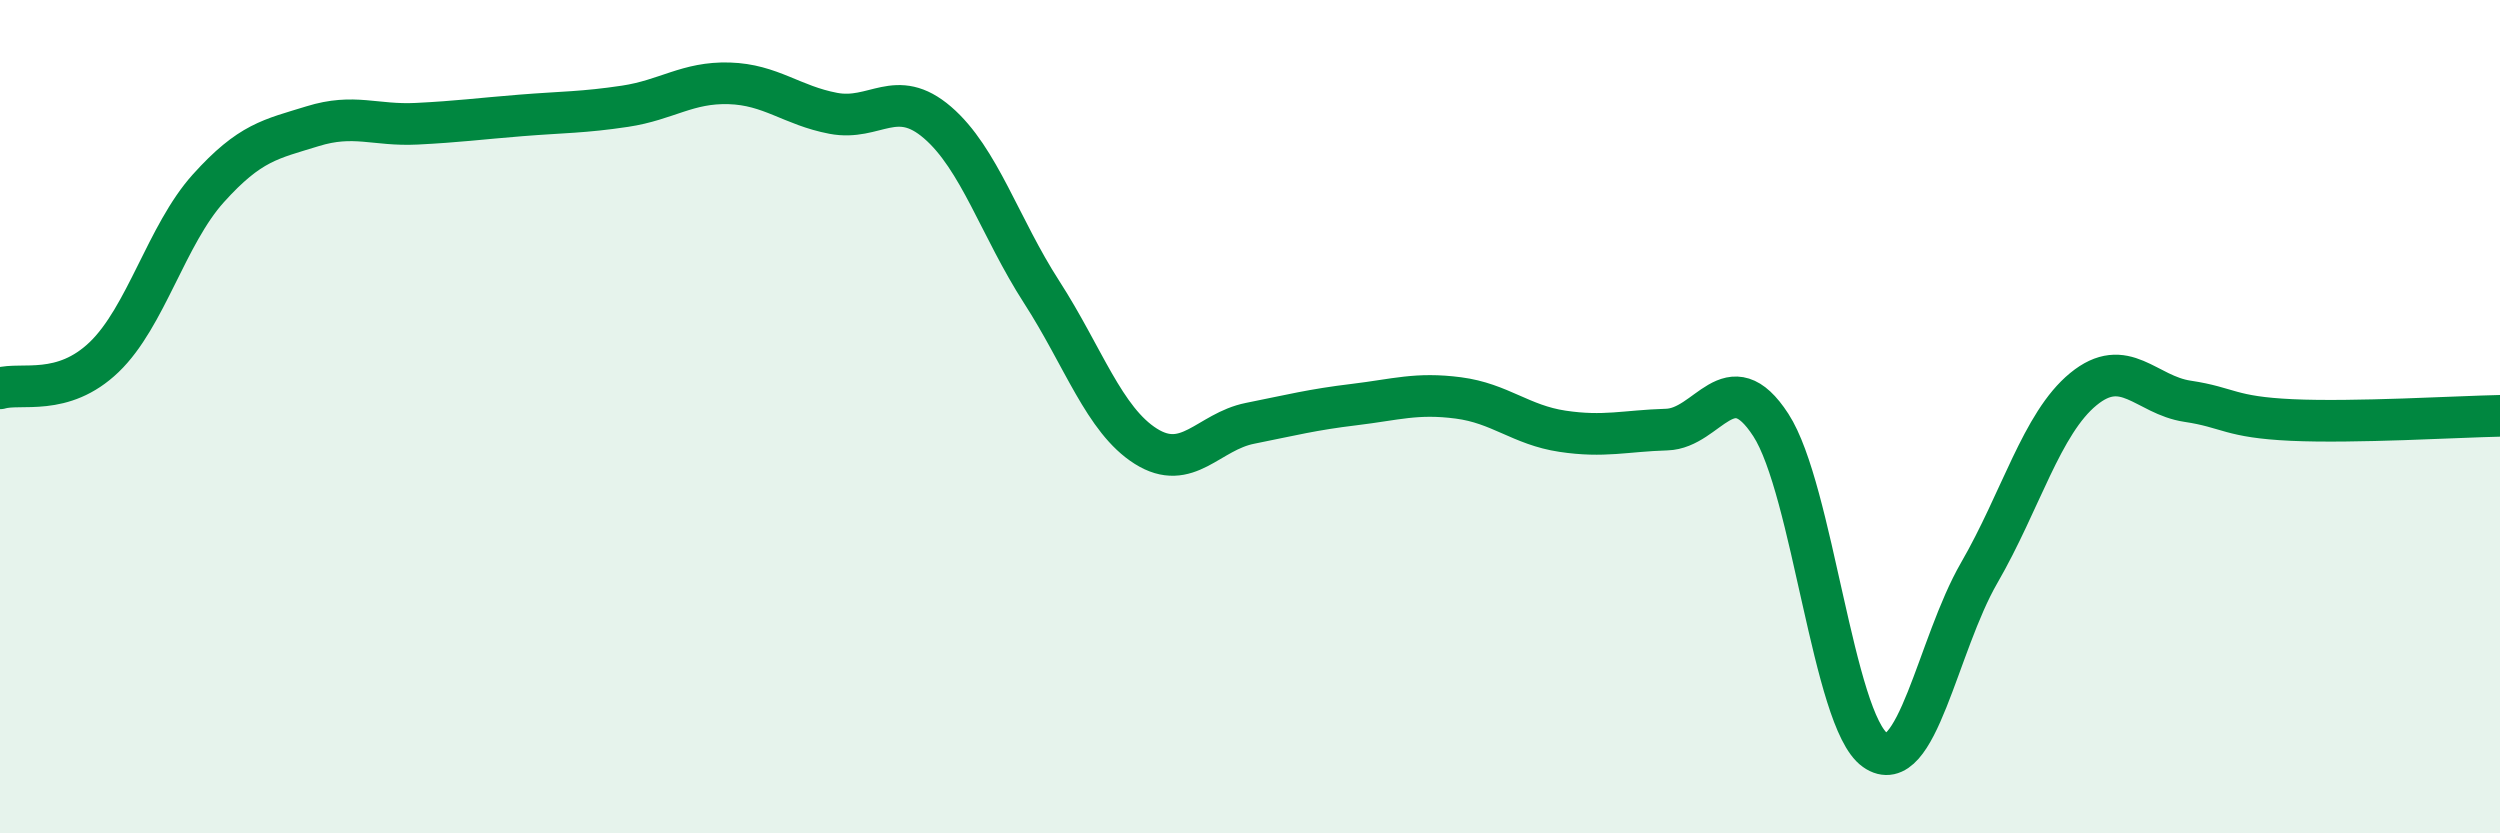
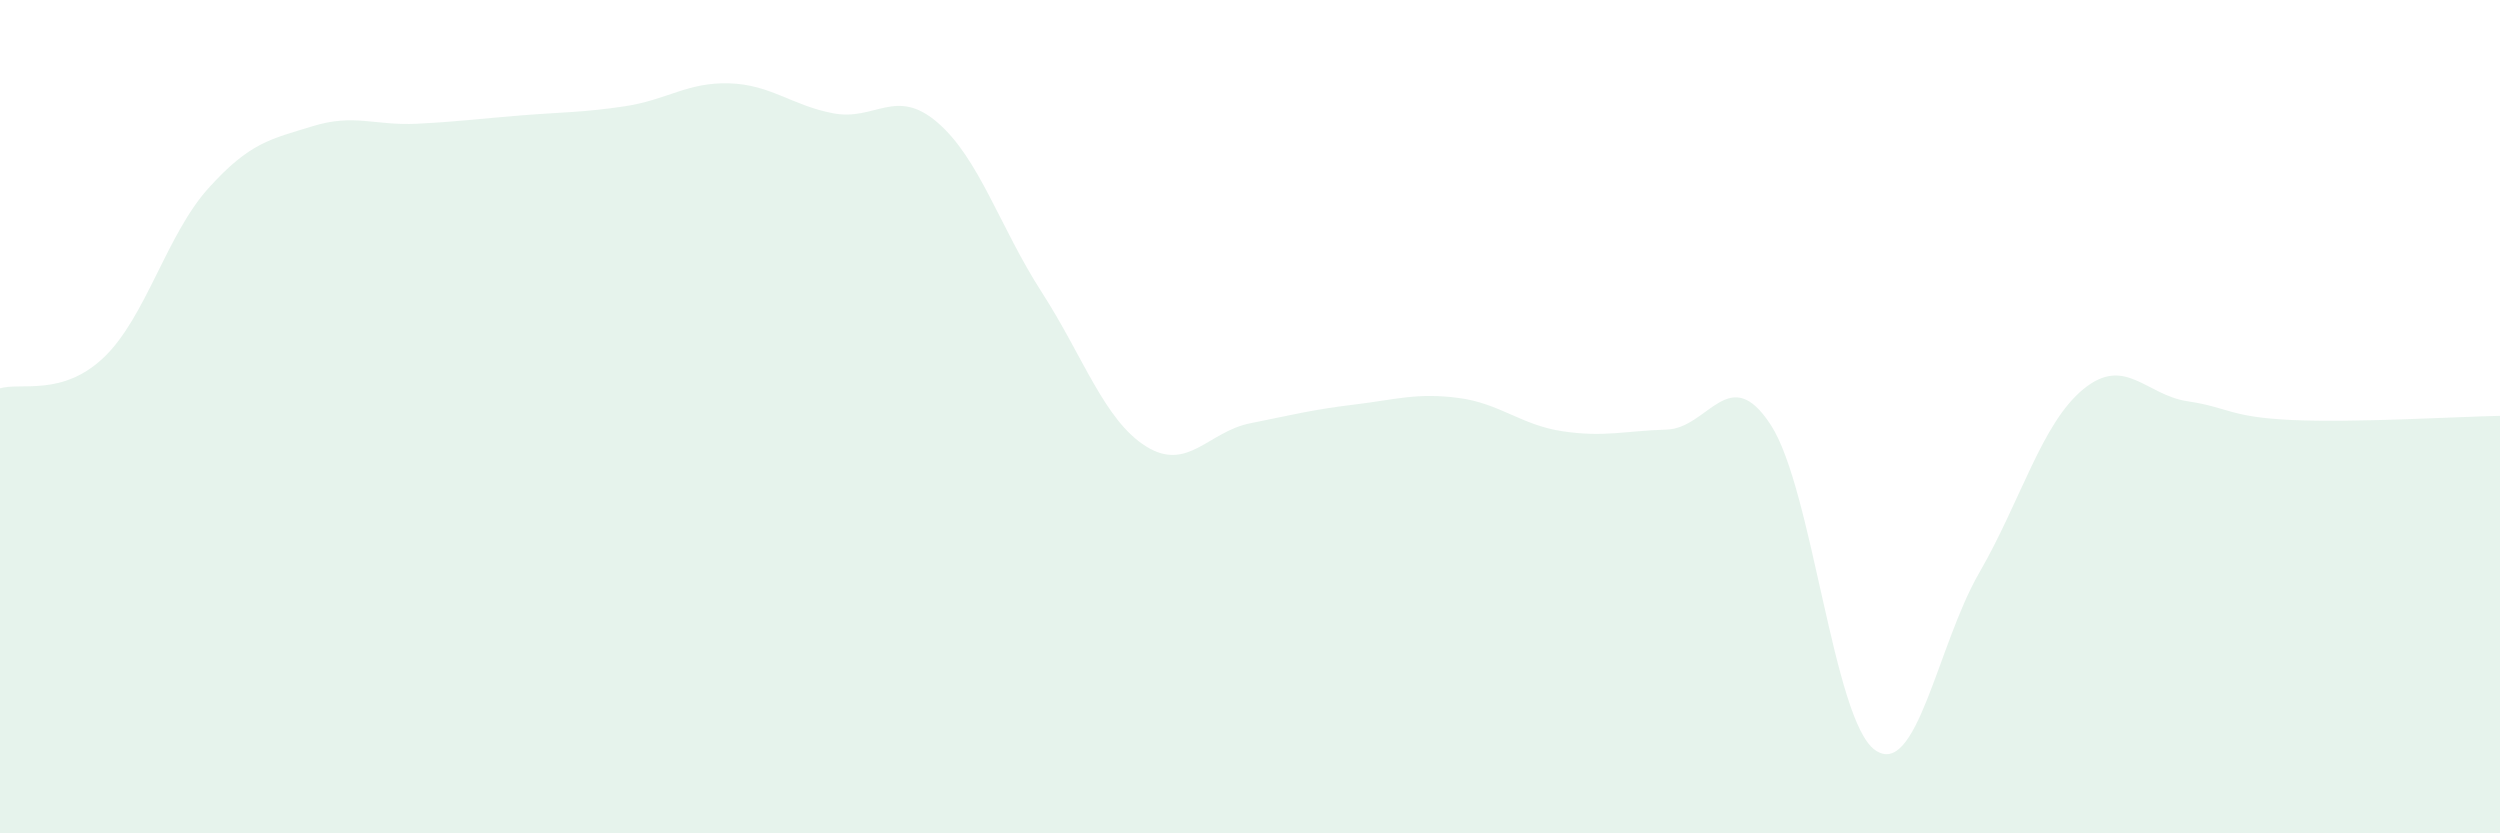
<svg xmlns="http://www.w3.org/2000/svg" width="60" height="20" viewBox="0 0 60 20">
  <path d="M 0,9.32 C 0.5,9.17 1.5,9.53 2.5,8.57 C 3.5,7.61 4,5.63 5,4.52 C 6,3.41 6.5,3.34 7.5,3.03 C 8.5,2.72 9,3.02 10,2.97 C 11,2.92 11.5,2.85 12.5,2.77 C 13.5,2.69 14,2.7 15,2.55 C 16,2.4 16.5,1.97 17.5,2 C 18.5,2.03 19,2.53 20,2.72 C 21,2.91 21.5,2.08 22.5,2.94 C 23.5,3.8 24,5.46 25,7.01 C 26,8.56 26.5,10.08 27.5,10.71 C 28.5,11.34 29,10.36 30,10.16 C 31,9.96 31.5,9.83 32.5,9.71 C 33.5,9.59 34,9.42 35,9.55 C 36,9.68 36.5,10.2 37.5,10.35 C 38.5,10.5 39,10.34 40,10.31 C 41,10.28 41.5,8.66 42.5,10.2 C 43.5,11.74 44,17.29 45,18 C 46,18.71 46.5,15.48 47.5,13.75 C 48.5,12.02 49,10.16 50,9.34 C 51,8.52 51.5,9.48 52.5,9.63 C 53.5,9.78 53.5,10.01 55,10.08 C 56.5,10.15 59,10 60,9.98L60 20L0 20Z" fill="#008740" opacity="0.1" stroke-linecap="round" stroke-linejoin="round" />
-   <path d="M 0,9.32 C 0.5,9.17 1.5,9.53 2.5,8.57 C 3.5,7.61 4,5.63 5,4.52 C 6,3.41 6.5,3.34 7.5,3.03 C 8.5,2.72 9,3.02 10,2.97 C 11,2.92 11.5,2.85 12.5,2.77 C 13.5,2.69 14,2.7 15,2.55 C 16,2.4 16.5,1.97 17.5,2 C 18.5,2.03 19,2.53 20,2.72 C 21,2.91 21.5,2.08 22.5,2.94 C 23.5,3.8 24,5.46 25,7.01 C 26,8.56 26.5,10.08 27.5,10.71 C 28.5,11.34 29,10.36 30,10.16 C 31,9.96 31.5,9.83 32.5,9.71 C 33.5,9.59 34,9.42 35,9.55 C 36,9.68 36.5,10.2 37.5,10.35 C 38.5,10.5 39,10.34 40,10.31 C 41,10.28 41.5,8.66 42.5,10.2 C 43.5,11.74 44,17.29 45,18 C 46,18.71 46.5,15.48 47.5,13.75 C 48.5,12.02 49,10.16 50,9.34 C 51,8.52 51.5,9.48 52.5,9.63 C 53.5,9.78 53.5,10.01 55,10.08 C 56.5,10.15 59,10 60,9.98" stroke="#008740" stroke-width="1" fill="none" stroke-linecap="round" stroke-linejoin="round" />
</svg>